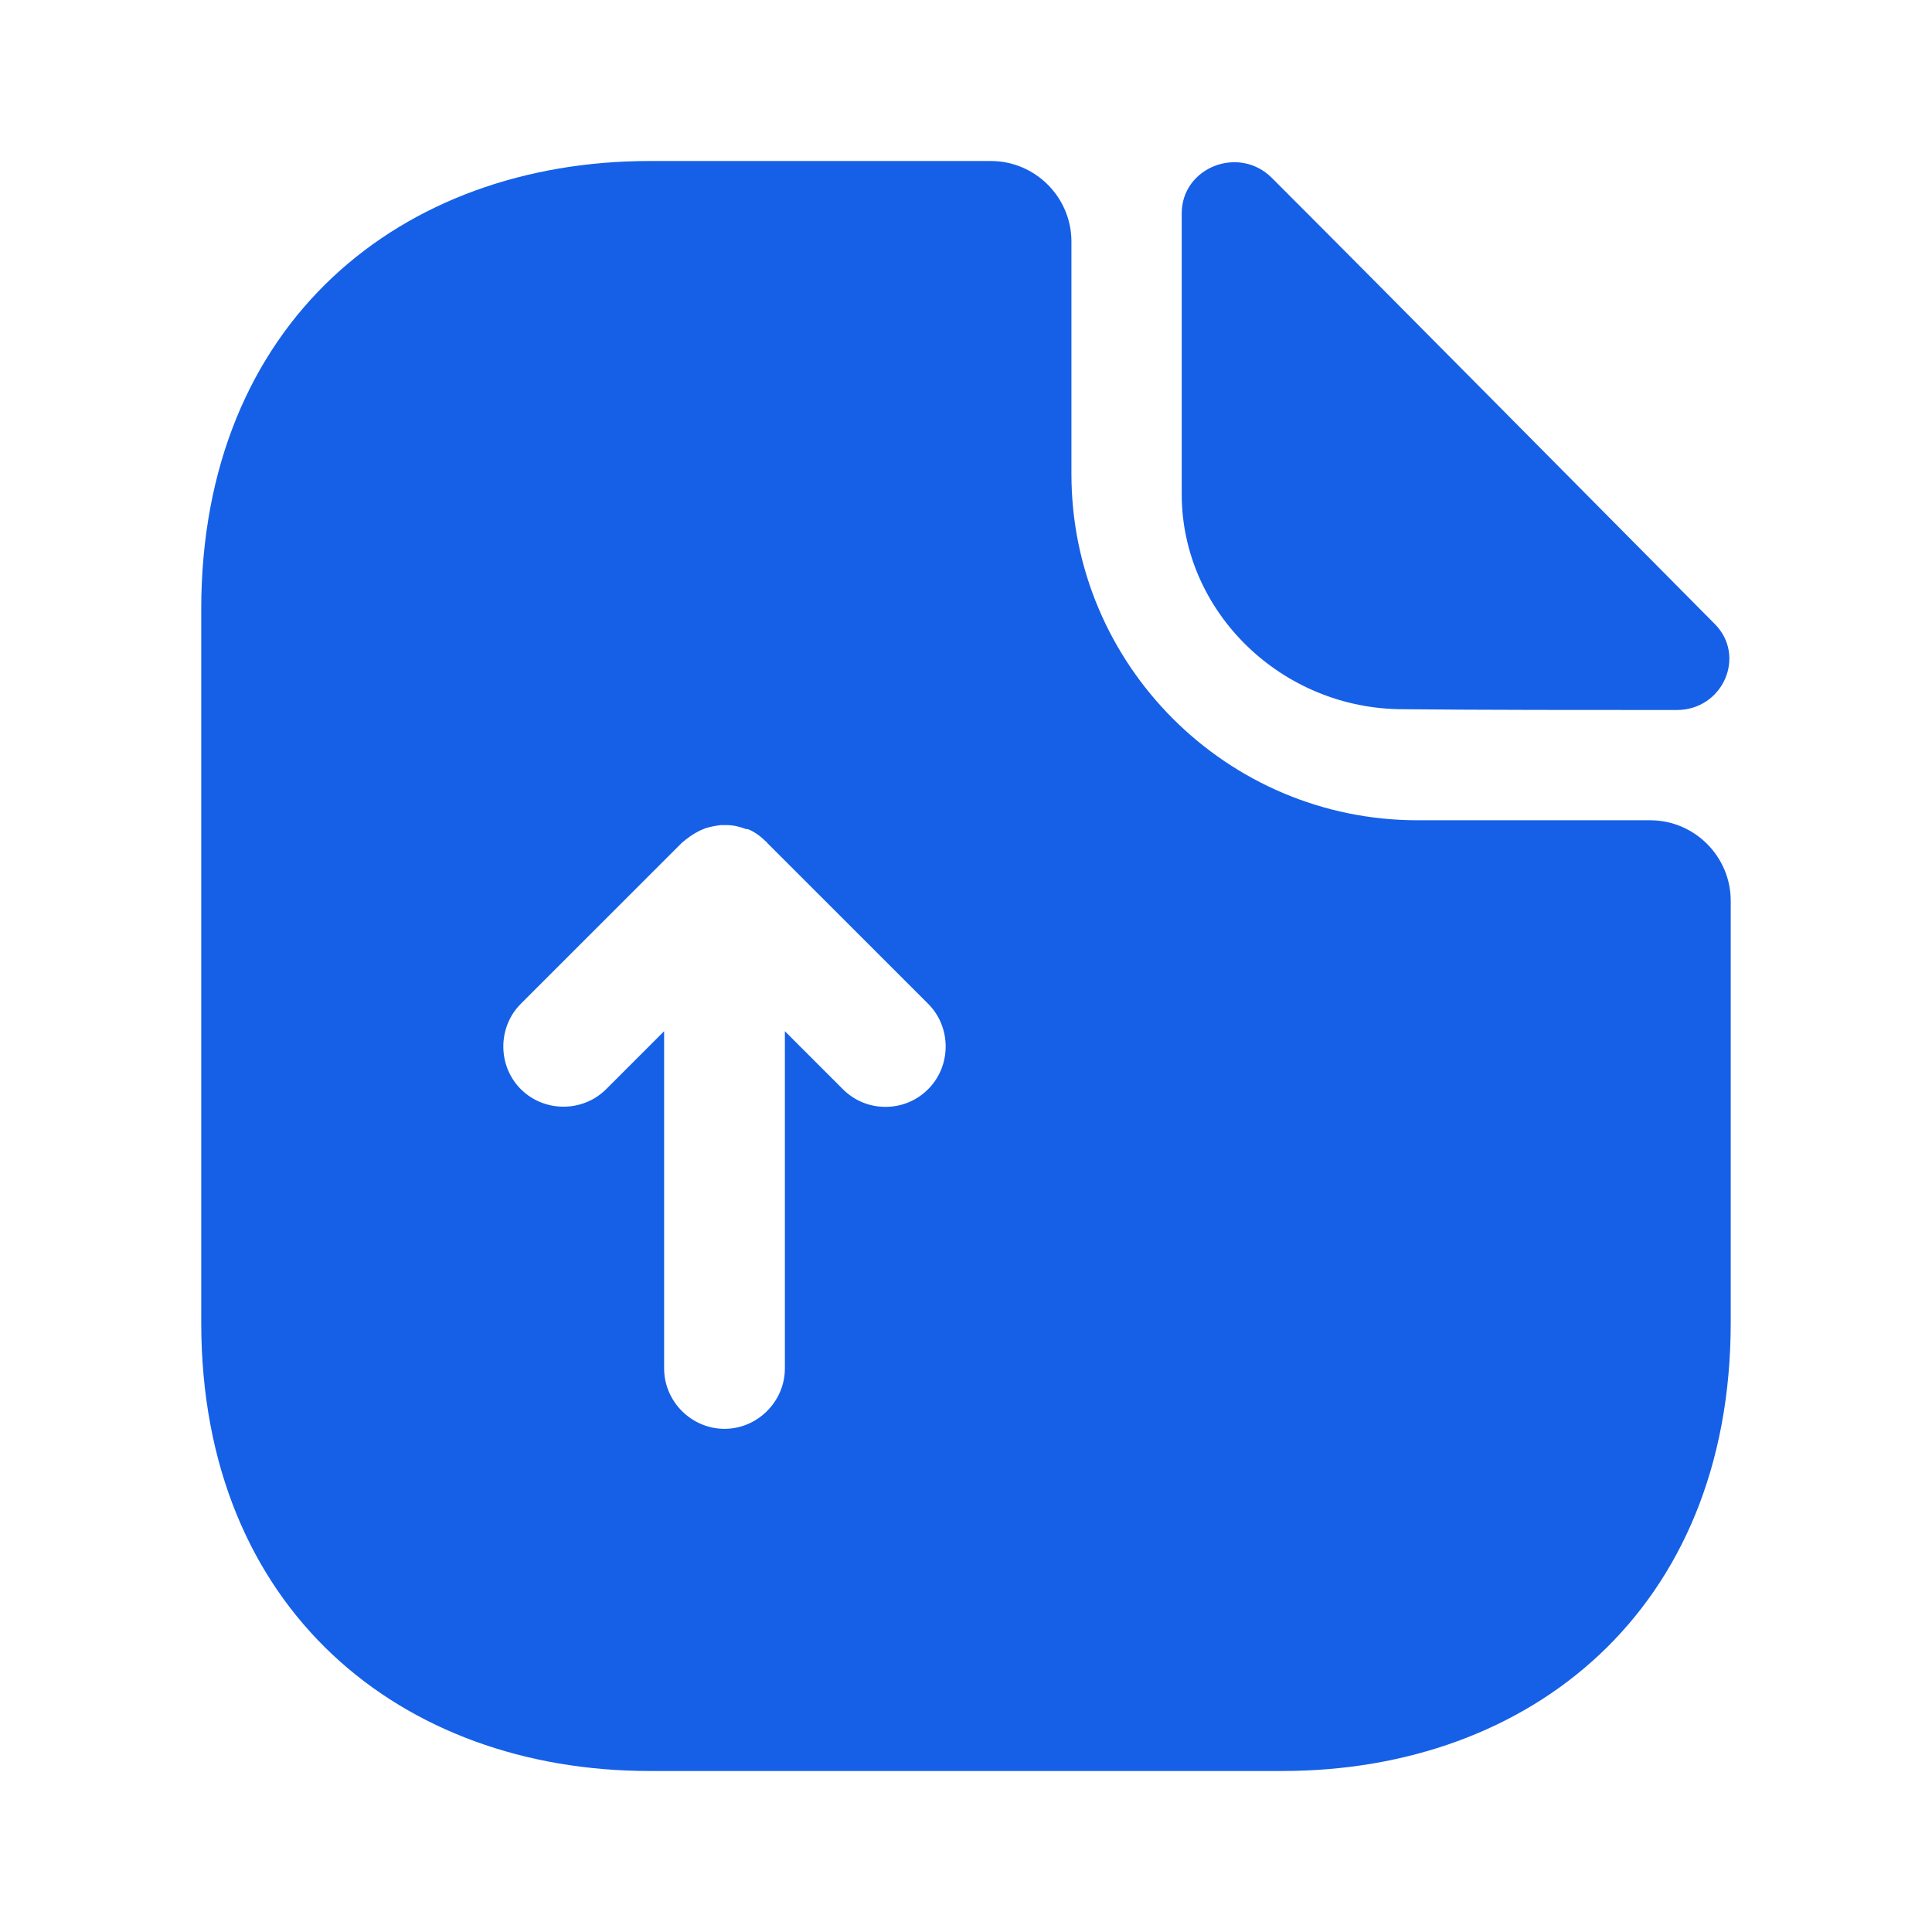
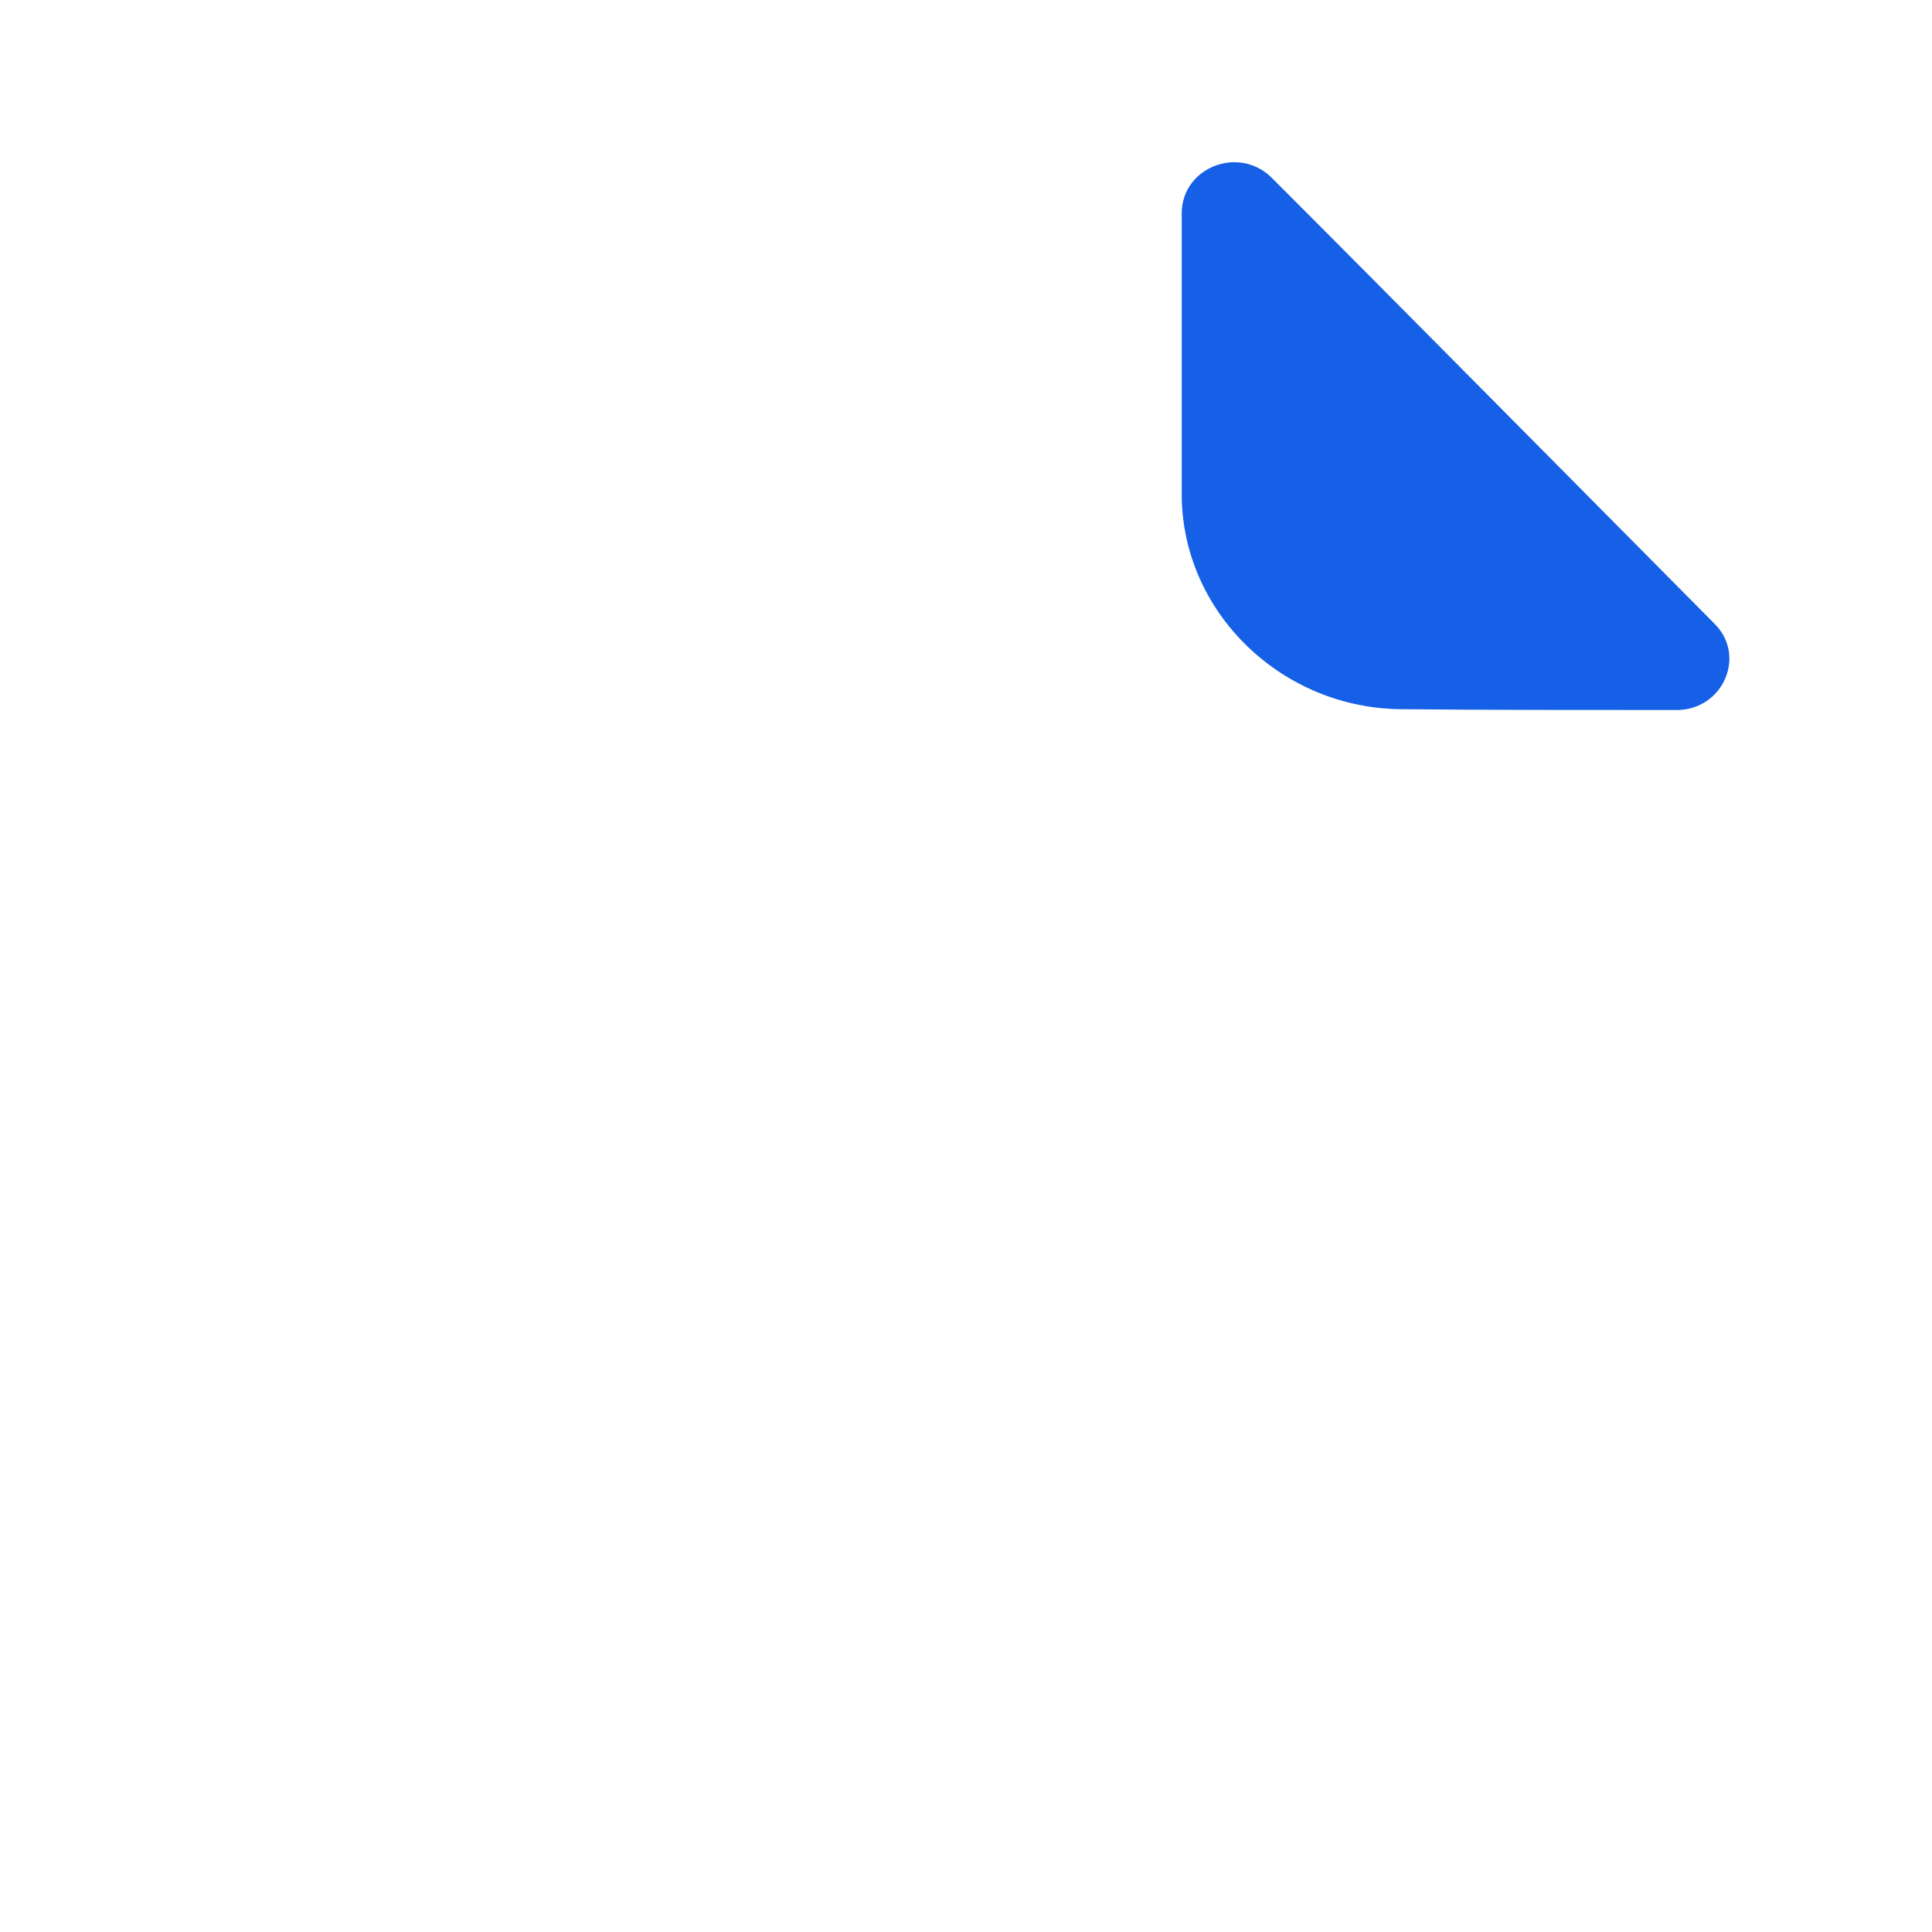
<svg xmlns="http://www.w3.org/2000/svg" width="44" height="44" viewBox="0 0 44 44" fill="none">
-   <path d="M37.583 18.681H32.285C27.94 18.681 24.401 15.143 24.401 10.798V5.5C24.401 4.492 23.576 3.667 22.568 3.667H14.795C9.148 3.667 4.583 7.333 4.583 13.878V30.122C4.583 36.666 9.148 40.333 14.795 40.333H29.205C34.851 40.333 39.416 36.666 39.416 30.122V20.515C39.416 19.506 38.591 18.681 37.583 18.681ZM21.138 24.805C20.863 25.08 20.515 25.208 20.166 25.208C19.818 25.208 19.47 25.08 19.195 24.805L17.875 23.485V31.166C17.875 31.918 17.251 32.541 16.5 32.541C15.748 32.541 15.125 31.918 15.125 31.166V23.485L13.805 24.805C13.273 25.337 12.393 25.337 11.861 24.805C11.33 24.273 11.33 23.393 11.861 22.861L15.528 19.195C15.656 19.085 15.785 18.993 15.931 18.92C15.968 18.901 16.023 18.883 16.06 18.865C16.17 18.828 16.28 18.81 16.408 18.791C16.463 18.791 16.5 18.791 16.555 18.791C16.701 18.791 16.848 18.828 16.995 18.883C17.013 18.883 17.013 18.883 17.031 18.883C17.178 18.938 17.325 19.048 17.435 19.158C17.453 19.177 17.471 19.177 17.471 19.195L21.138 22.861C21.67 23.393 21.67 24.273 21.138 24.805Z" fill="#1560E6" />
  <path d="M31.955 16.152C33.696 16.17 36.116 16.17 38.188 16.17C39.233 16.17 39.783 14.942 39.05 14.208C36.41 11.55 31.68 6.765 28.966 4.052C28.215 3.3 26.913 3.813 26.913 4.858V11.257C26.913 13.933 29.186 16.152 31.955 16.152Z" fill="#1560E6" />
</svg>